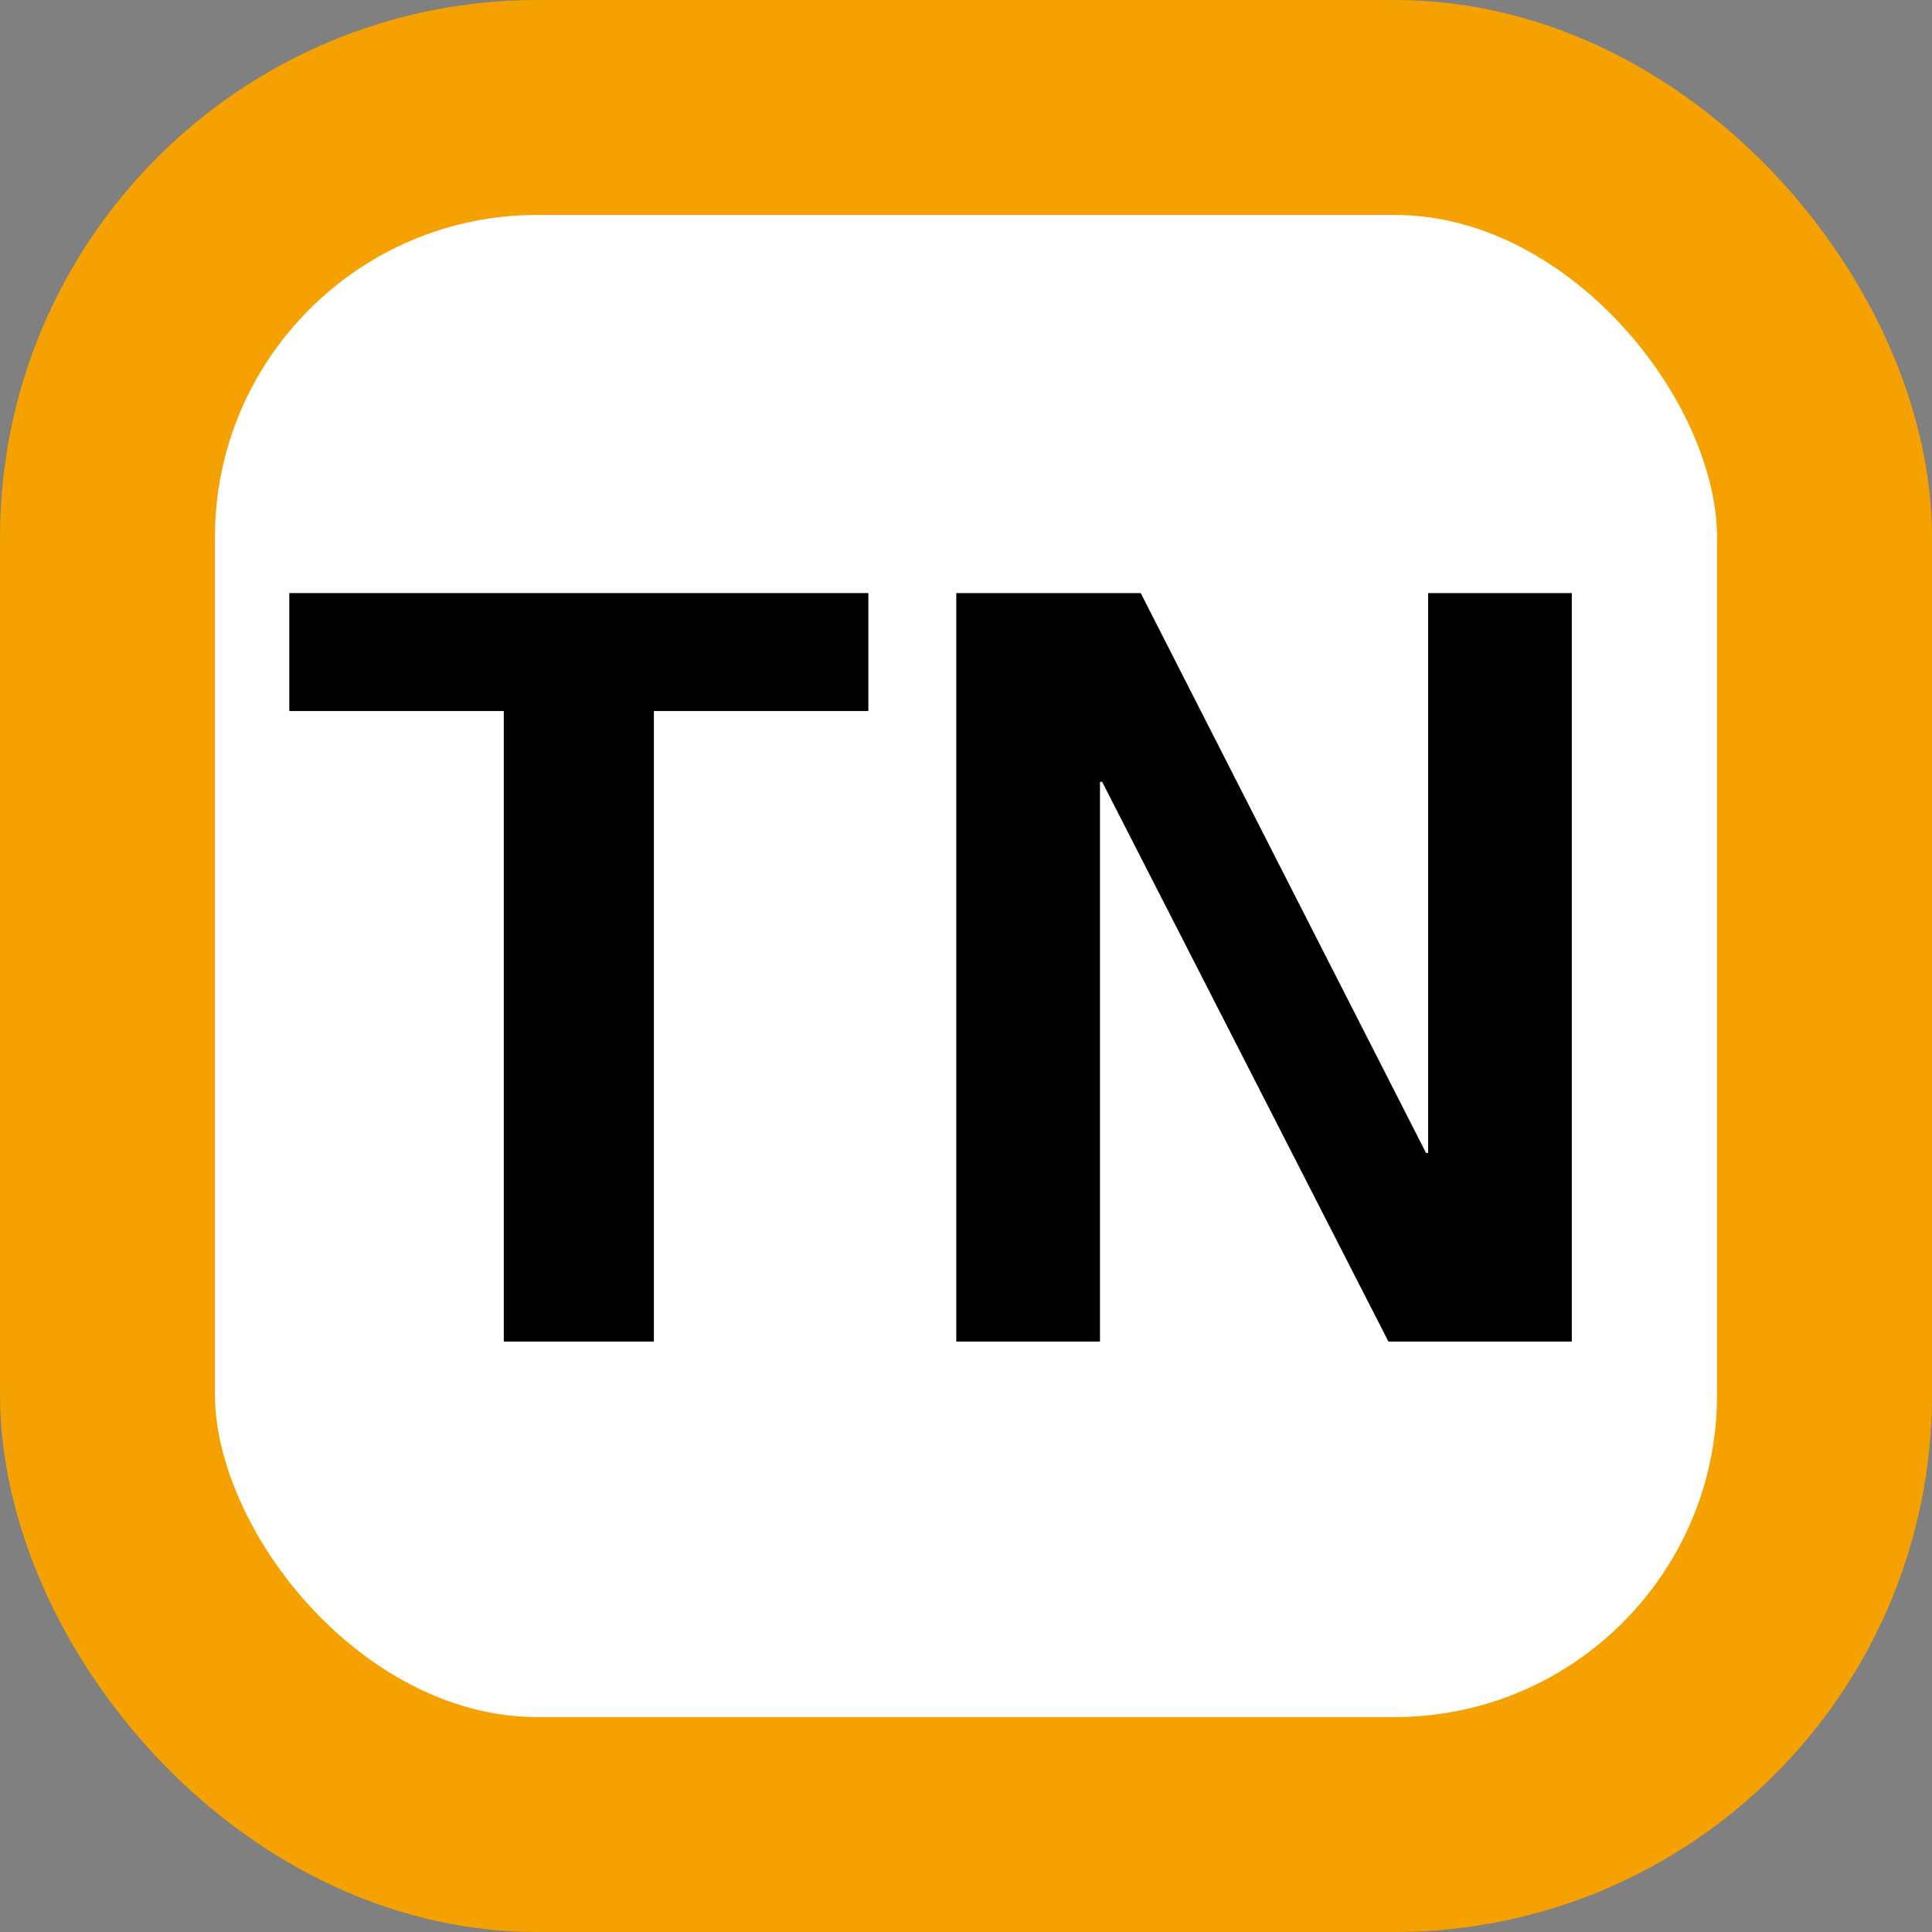
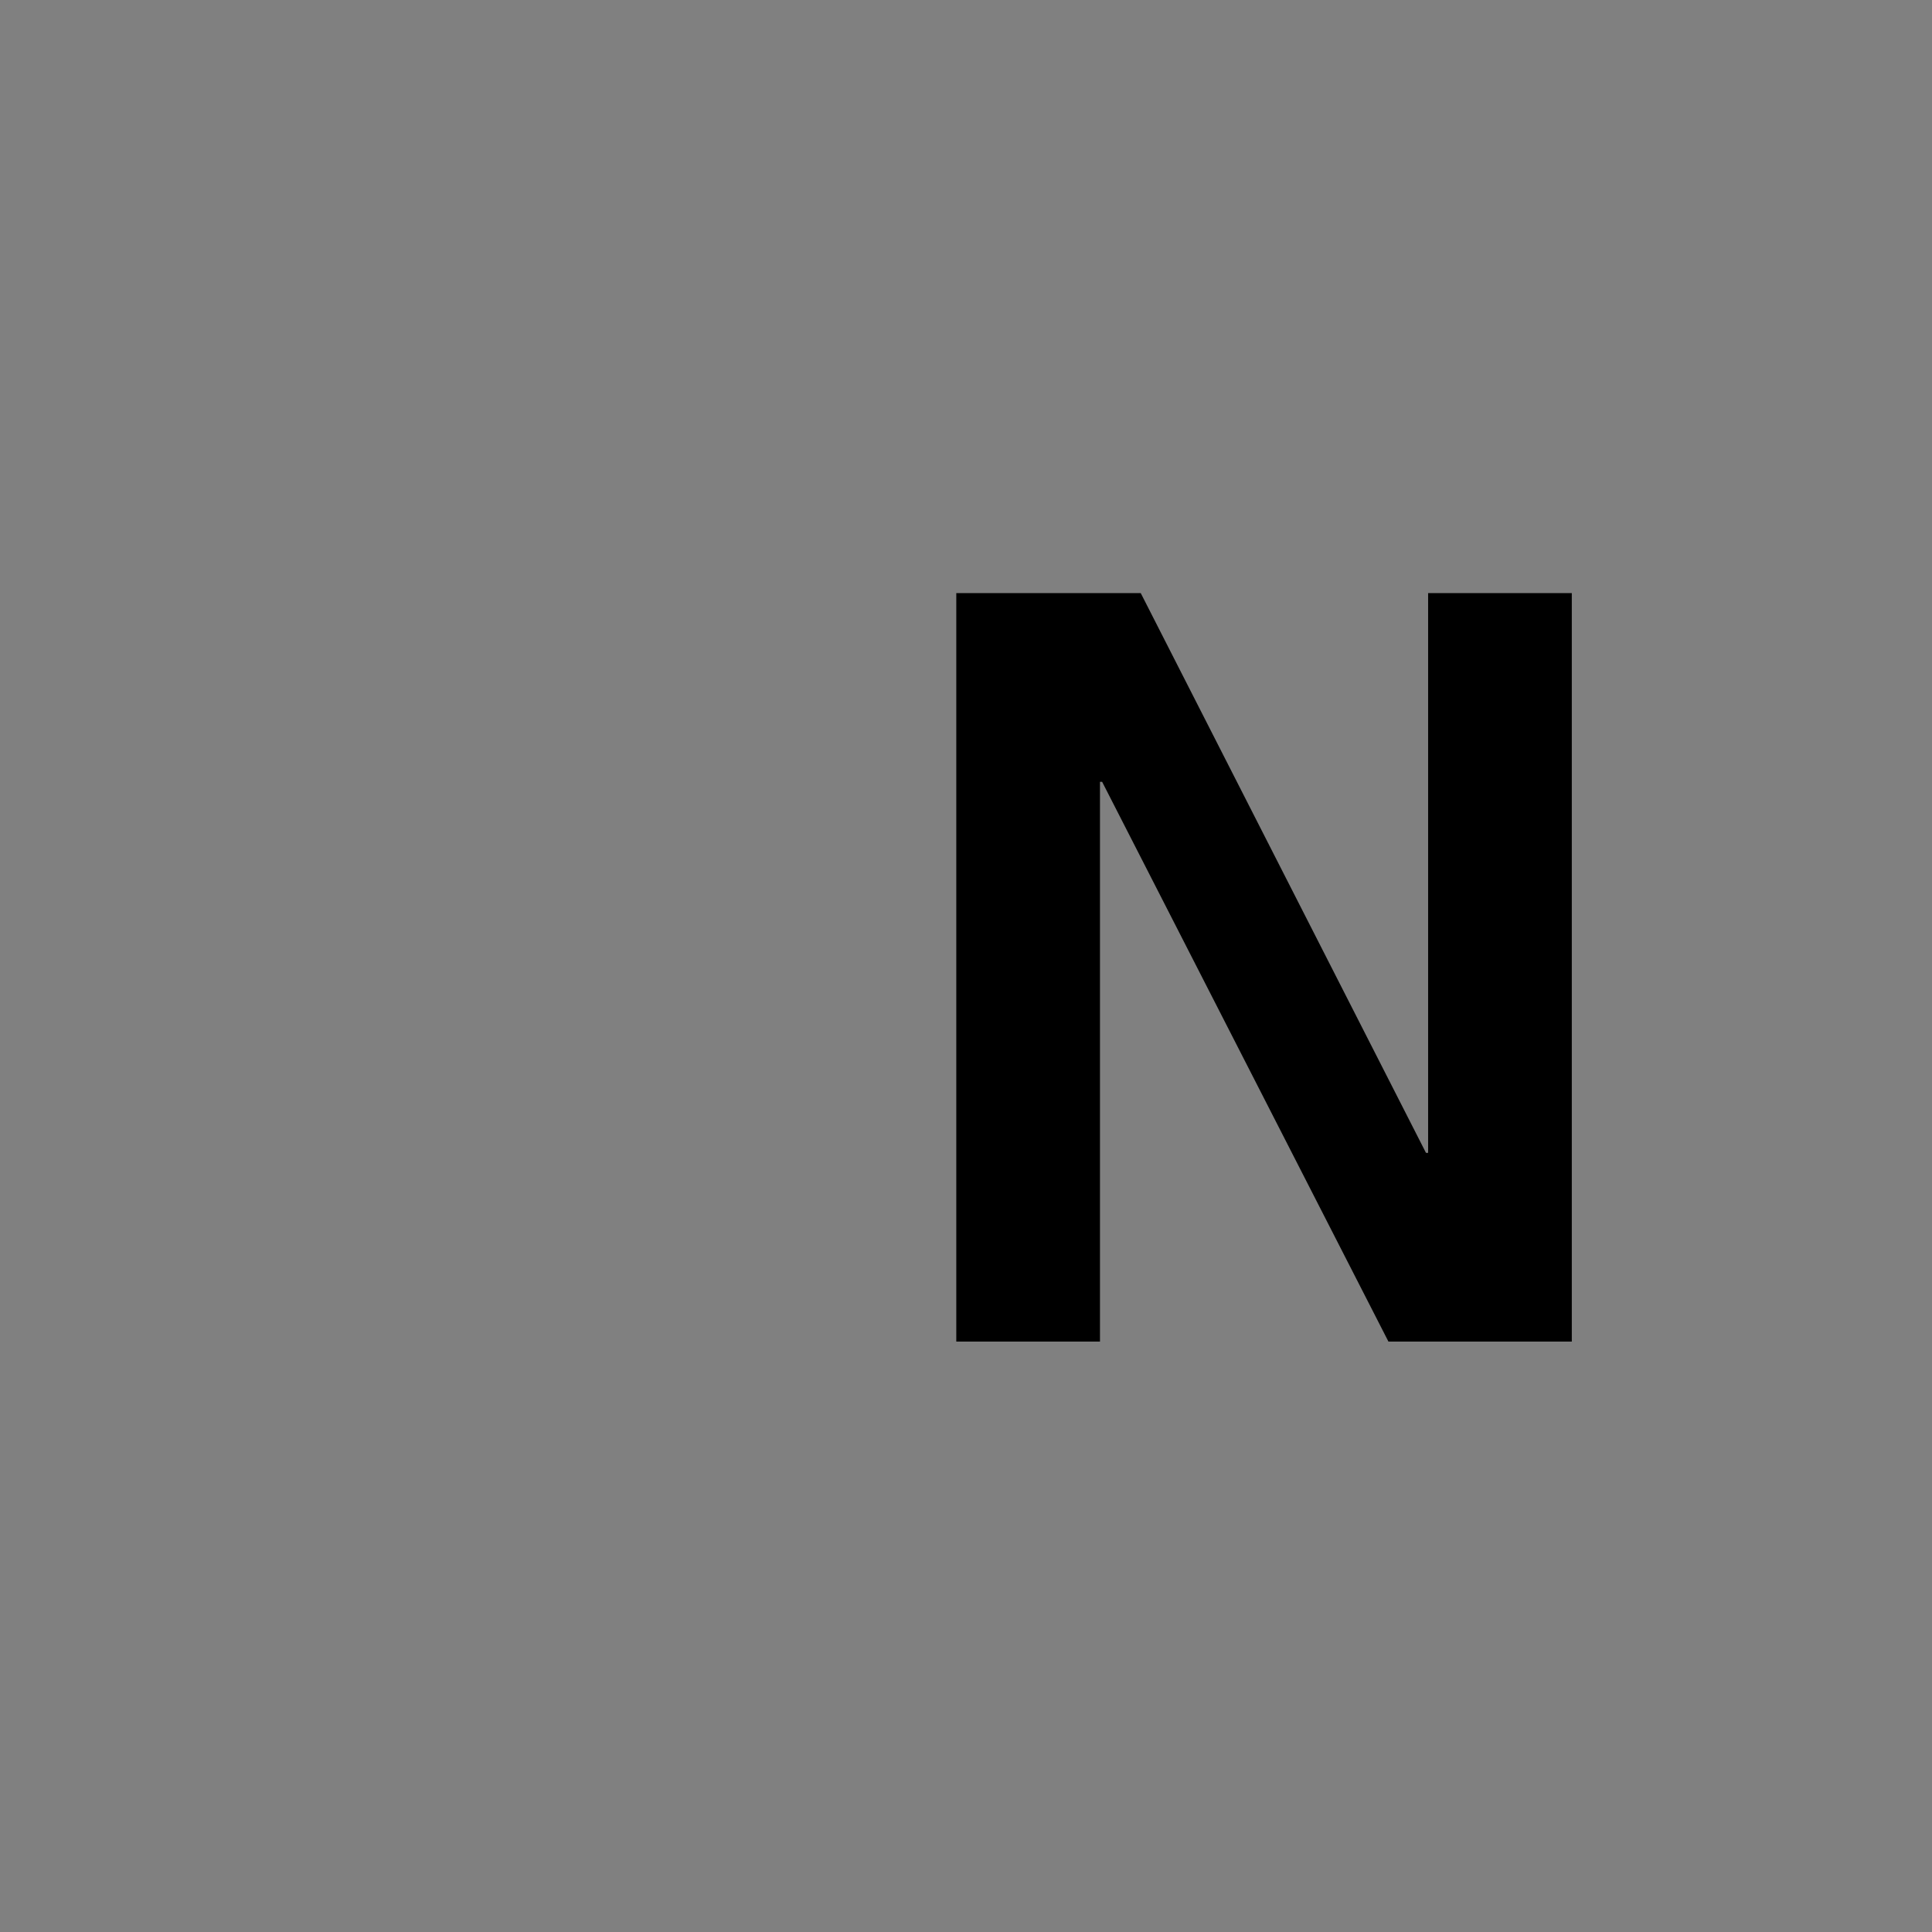
<svg xmlns="http://www.w3.org/2000/svg" version="1.1" width="400" height="400" viewBox="0 0 400 400">
  <rect x="0" y="0" width="400" height="400" fill="#808080" stroke="none" />
-   <rect style="fill:#fff;stroke:#F5A200;stroke-width:44.5;stroke-linejoin:round" rx="89" ry="89" x="22.25" y="22.25" width="355.5" height="355.5" />
-   <path d="M104.3,147.212H59.897v-24.421h119.888v24.421h-44.403v130.545H104.3V147.212L104.3,147.212z" />
  <path d="M197.99,122.791h38.187l59.056,115.892h0.444V122.791h29.749v154.967H287.46l-59.276-115.892h-0.444v115.892h-29.75V122.791L197.99,122.791z" />
</svg>